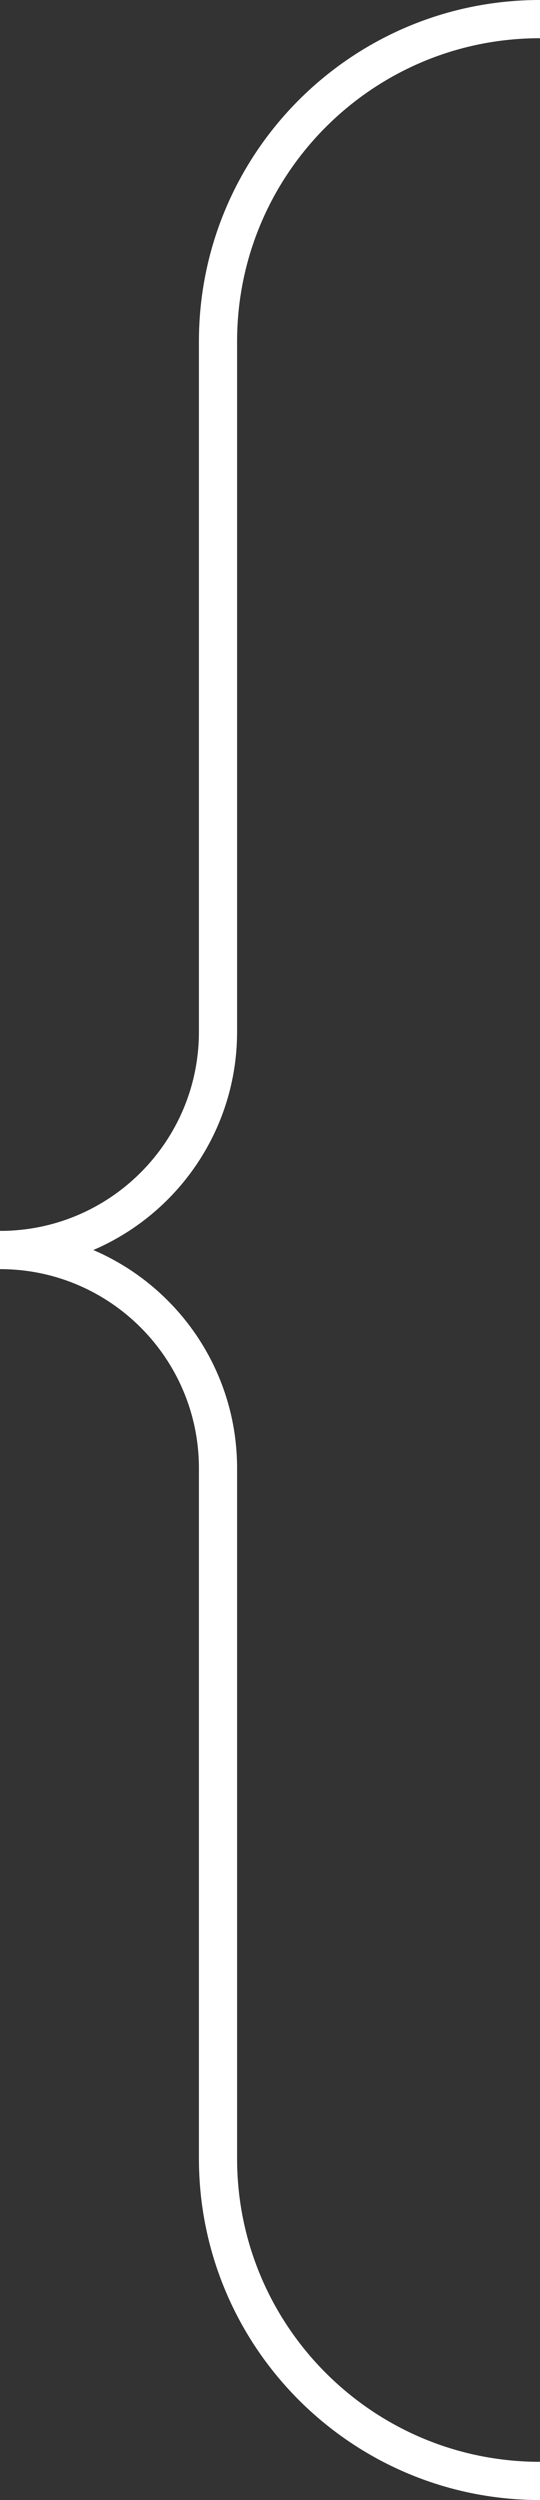
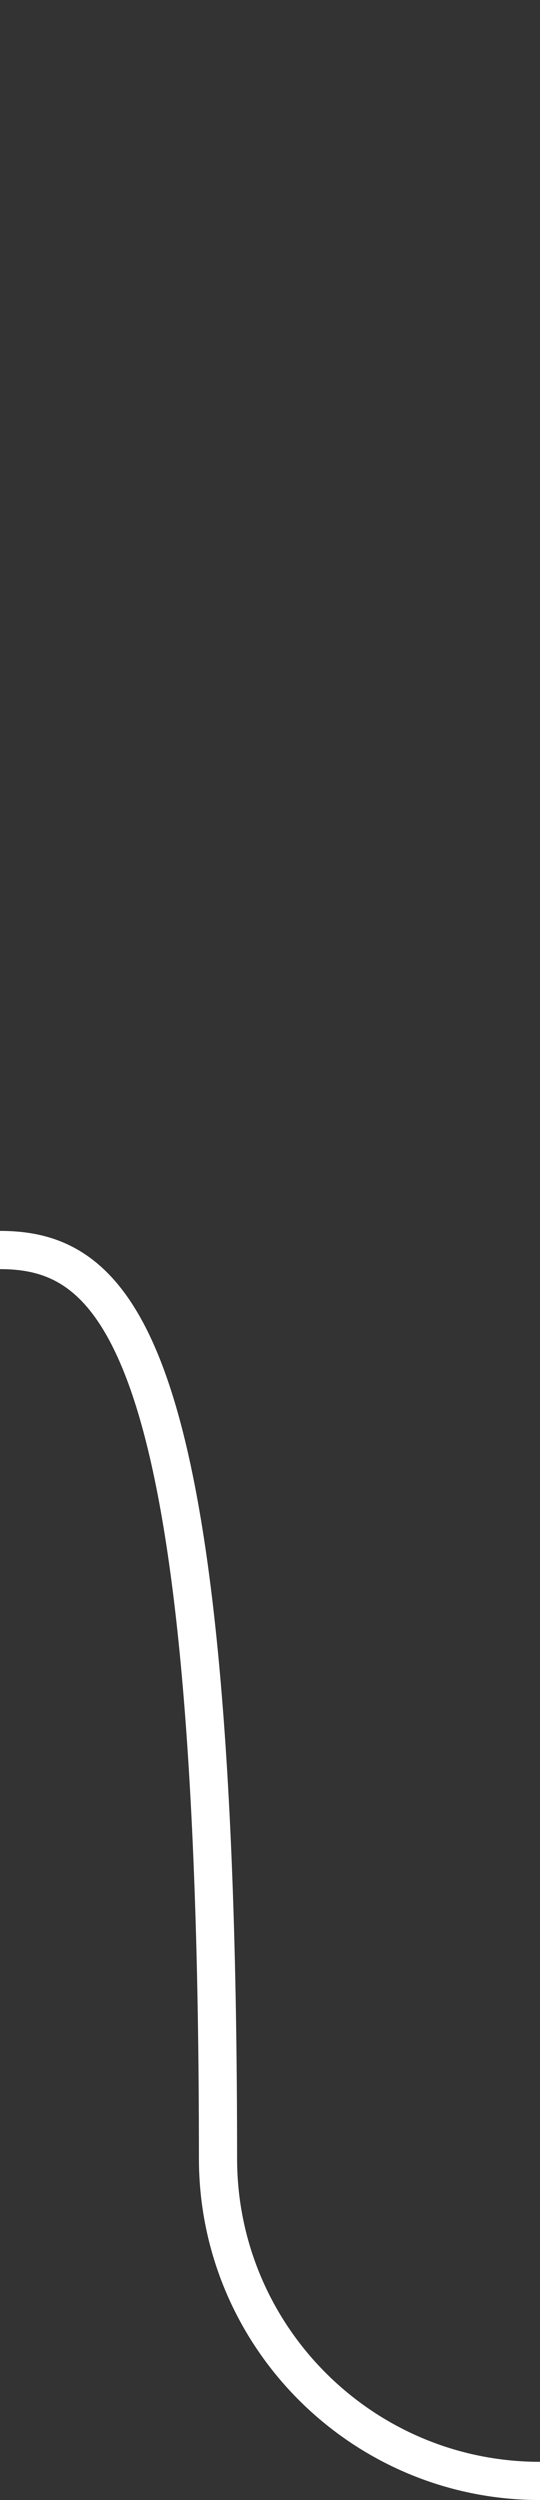
<svg xmlns="http://www.w3.org/2000/svg" width="566" height="2617" viewBox="0 0 566 2617" fill="none">
  <rect x="0" y="0" width="566" height="2617" fill="#333333" stroke="none" />
-   <path d="M566 20V20C379.604 20 228.5 171.104 228.5 357.5V1080C228.5 1206.2 126.197 1308.5 0 1308.5V1308.5" stroke="white" stroke-width="40" />
-   <path d="M566 2597V2597C379.604 2597 228.5 2445.9 228.5 2259.5V1537C228.5 1410.8 126.197 1308.5 0 1308.5V1308.5" stroke="white" stroke-width="40" />
+   <path d="M566 2597V2597C379.604 2597 228.5 2445.9 228.5 2259.5C228.5 1410.8 126.197 1308.5 0 1308.5V1308.5" stroke="white" stroke-width="40" />
</svg>